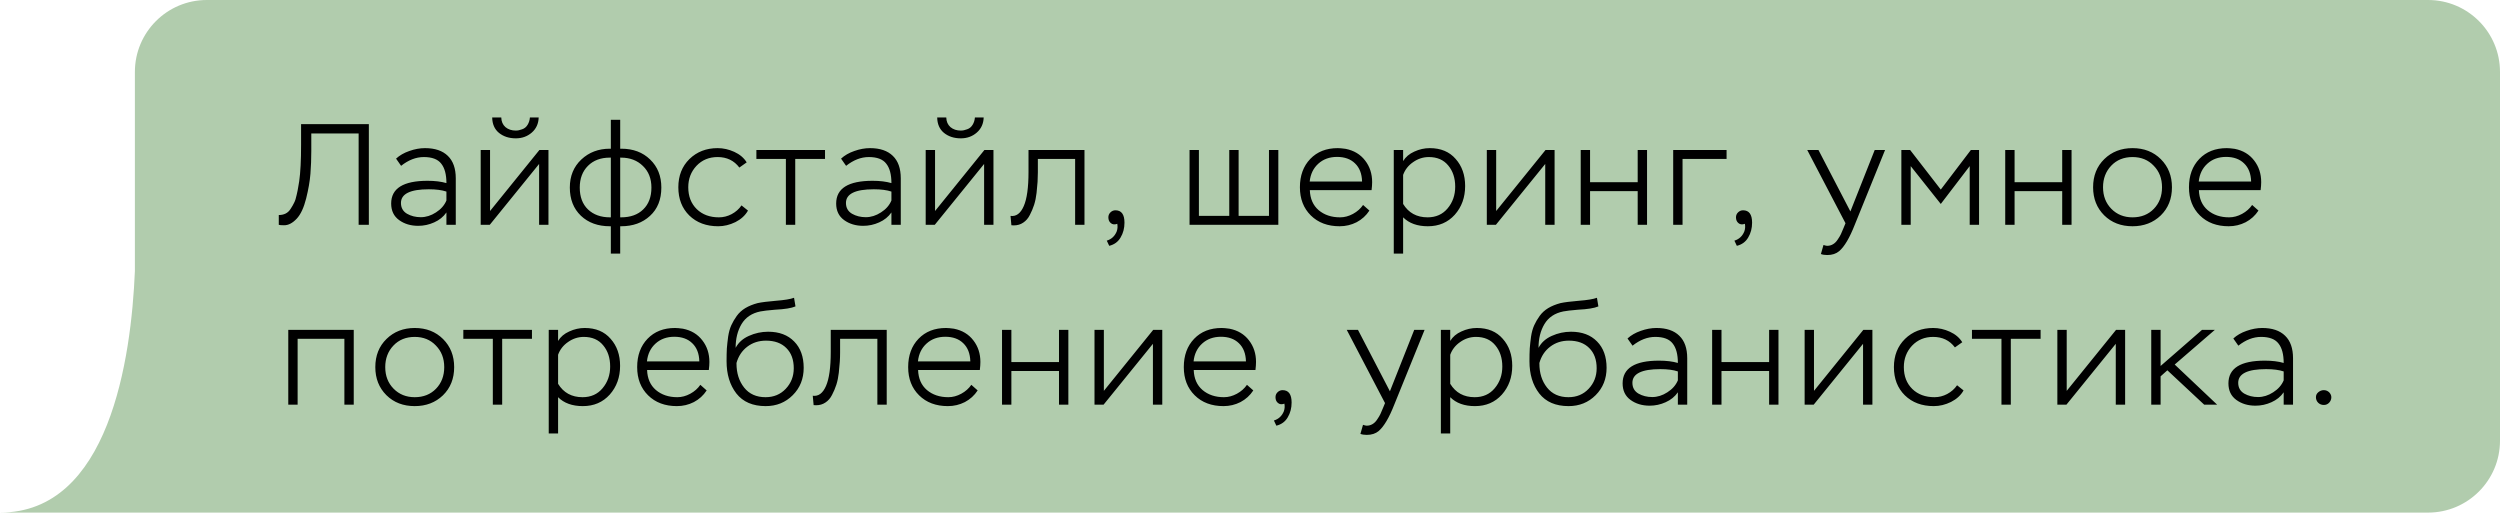
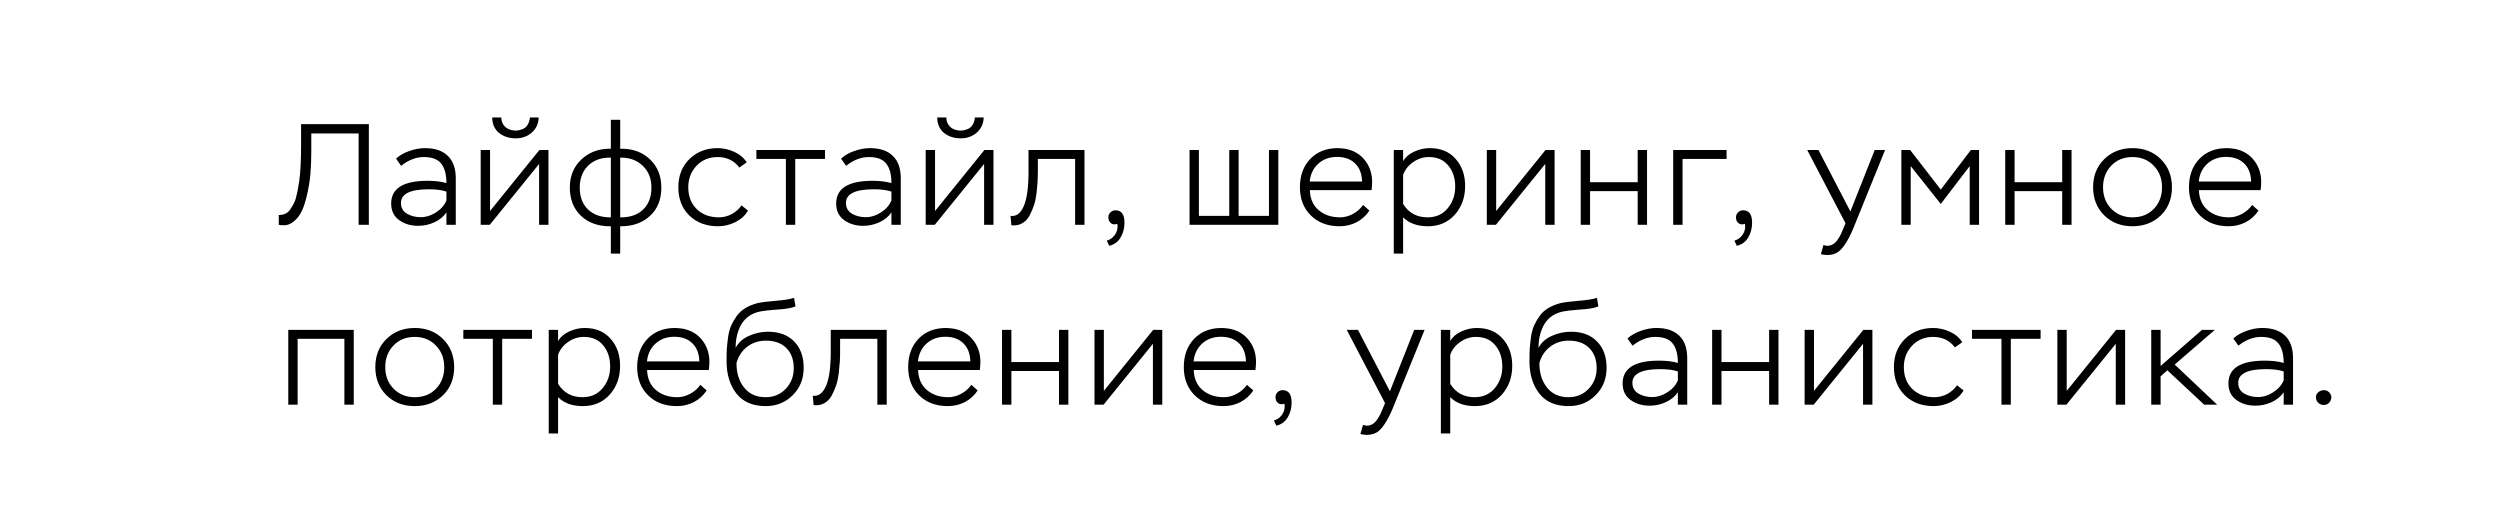
<svg xmlns="http://www.w3.org/2000/svg" width="278" height="57" viewBox="0 0 278 57" fill="none">
-   <path fill-rule="evenodd" clip-rule="evenodd" d="M23 0C18.582 0 15 3.582 15 8V23.5V30.141C14.592 39.908 12.143 57 0 57H15H270C274.418 57 278 53.418 278 49V8C278 3.582 274.418 0 270 0H23Z" fill="#B1CCAD" />
  <path d="M41.016 25H39.88V14.84H34.616V16.808C34.616 17.661 34.584 18.499 34.52 19.32C34.456 20.141 34.296 21.064 34.04 22.088C33.784 23.101 33.437 23.843 33 24.312C32.531 24.813 32.056 25.059 31.576 25.048C31.277 25.048 31.085 25.032 31 25V23.912C31.277 23.912 31.528 23.859 31.752 23.752C31.987 23.635 32.179 23.453 32.328 23.208C32.488 22.963 32.616 22.739 32.712 22.536C32.819 22.333 32.909 22.051 32.984 21.688C33.069 21.325 33.123 21.064 33.144 20.904C33.176 20.744 33.219 20.493 33.272 20.152C33.411 19.181 33.48 17.832 33.48 16.104V13.8H41.016V25ZM44.602 18.44L44.042 17.64C44.436 17.277 44.927 16.995 45.514 16.792C46.111 16.579 46.692 16.472 47.258 16.472C48.367 16.472 49.215 16.76 49.802 17.336C50.388 17.901 50.682 18.733 50.682 19.832V25H49.642V23.624C49.311 24.104 48.858 24.472 48.282 24.728C47.716 24.984 47.124 25.112 46.506 25.112C45.674 25.112 44.964 24.899 44.378 24.472C43.791 24.045 43.498 23.432 43.498 22.632C43.498 20.947 44.847 20.104 47.546 20.104C48.356 20.104 49.055 20.189 49.642 20.36C49.642 19.4 49.45 18.68 49.066 18.2C48.692 17.709 48.047 17.464 47.13 17.464C46.266 17.464 45.423 17.789 44.602 18.44ZM45.258 23.768C45.706 24.024 46.218 24.152 46.794 24.152C47.37 24.152 47.93 23.976 48.474 23.624C49.028 23.272 49.418 22.829 49.642 22.296V21.304C49.14 21.133 48.49 21.048 47.69 21.048C45.62 21.048 44.586 21.555 44.586 22.568C44.586 23.101 44.81 23.501 45.258 23.768ZM59.949 18.232L54.461 25H53.453V16.68H54.493V23.464L59.981 16.68H60.989V25H59.949V18.232ZM54.733 13.064H55.741C55.752 13.512 55.906 13.869 56.205 14.136C56.514 14.392 56.898 14.52 57.357 14.52C57.581 14.52 57.816 14.472 58.061 14.376C58.317 14.291 58.52 14.125 58.669 13.88C58.818 13.635 58.904 13.363 58.925 13.064H59.901C59.88 13.757 59.623 14.317 59.133 14.744C58.642 15.171 58.05 15.384 57.357 15.384C56.61 15.384 55.986 15.181 55.485 14.776C54.994 14.371 54.743 13.8 54.733 13.064ZM68.966 28.2H67.925V25.16H67.829C66.496 25.16 65.419 24.771 64.597 23.992C63.776 23.203 63.365 22.157 63.365 20.856C63.365 19.576 63.792 18.536 64.645 17.736C65.499 16.936 66.555 16.536 67.814 16.536H67.925V13.32H68.966V16.536H69.094C70.406 16.536 71.472 16.936 72.293 17.736C73.126 18.536 73.541 19.576 73.541 20.856C73.541 22.189 73.12 23.24 72.278 24.008C71.445 24.776 70.374 25.16 69.061 25.16H68.966V28.2ZM64.469 20.856C64.469 21.891 64.773 22.701 65.382 23.288C66 23.875 66.816 24.168 67.829 24.168H67.925V17.528H67.814C66.8 17.528 65.99 17.832 65.382 18.44C64.773 19.048 64.469 19.853 64.469 20.856ZM69.061 17.528H68.966V24.168H69.061C70.107 24.168 70.928 23.875 71.525 23.288C72.133 22.701 72.438 21.891 72.438 20.856C72.438 19.864 72.123 19.064 71.493 18.456C70.864 17.837 70.053 17.528 69.061 17.528ZM82.456 22.84L83.175 23.416C82.877 23.949 82.413 24.376 81.784 24.696C81.154 25.005 80.514 25.16 79.864 25.16C78.541 25.16 77.469 24.76 76.647 23.96C75.837 23.16 75.431 22.115 75.431 20.824C75.431 19.544 75.842 18.499 76.663 17.688C77.496 16.877 78.541 16.472 79.799 16.472C80.429 16.472 81.047 16.611 81.656 16.888C82.263 17.165 82.722 17.555 83.031 18.056L82.216 18.632C81.629 17.853 80.823 17.464 79.799 17.464C78.85 17.464 78.066 17.789 77.448 18.44C76.84 19.091 76.535 19.885 76.535 20.824C76.535 21.827 76.85 22.637 77.48 23.256C78.109 23.864 78.93 24.168 79.944 24.168C80.434 24.168 80.903 24.051 81.352 23.816C81.81 23.571 82.178 23.245 82.456 22.84ZM87.39 17.672H84.11V16.68H91.742V17.672H88.43V25H87.39V17.672ZM94.086 18.44L93.526 17.64C93.921 17.277 94.411 16.995 94.998 16.792C95.595 16.579 96.177 16.472 96.742 16.472C97.851 16.472 98.699 16.76 99.286 17.336C99.873 17.901 100.166 18.733 100.166 19.832V25H99.126V23.624C98.795 24.104 98.342 24.472 97.766 24.728C97.201 24.984 96.609 25.112 95.99 25.112C95.158 25.112 94.449 24.899 93.862 24.472C93.275 24.045 92.982 23.432 92.982 22.632C92.982 20.947 94.331 20.104 97.03 20.104C97.841 20.104 98.539 20.189 99.126 20.36C99.126 19.4 98.934 18.68 98.55 18.2C98.177 17.709 97.531 17.464 96.614 17.464C95.75 17.464 94.907 17.789 94.086 18.44ZM94.742 23.768C95.19 24.024 95.702 24.152 96.278 24.152C96.854 24.152 97.414 23.976 97.958 23.624C98.513 23.272 98.902 22.829 99.126 22.296V21.304C98.625 21.133 97.974 21.048 97.174 21.048C95.105 21.048 94.07 21.555 94.07 22.568C94.07 23.101 94.294 23.501 94.742 23.768ZM109.433 18.232L103.945 25H102.937V16.68H103.977V23.464L109.465 16.68H110.473V25H109.433V18.232ZM104.217 13.064H105.225C105.236 13.512 105.391 13.869 105.689 14.136C105.999 14.392 106.383 14.52 106.841 14.52C107.065 14.52 107.3 14.472 107.545 14.376C107.801 14.291 108.004 14.125 108.153 13.88C108.303 13.635 108.388 13.363 108.409 13.064H109.385C109.364 13.757 109.108 14.317 108.617 14.744C108.127 15.171 107.535 15.384 106.841 15.384C106.095 15.384 105.471 15.181 104.969 14.776C104.479 14.371 104.228 13.8 104.217 13.064ZM120.594 25H119.554V17.672H115.41V19.16C115.41 19.512 115.399 19.864 115.378 20.216C115.357 20.557 115.319 20.968 115.266 21.448C115.213 21.928 115.122 22.371 114.994 22.776C114.866 23.171 114.706 23.549 114.514 23.912C114.333 24.275 114.087 24.557 113.778 24.76C113.479 24.963 113.133 25.064 112.738 25.064C112.621 25.064 112.53 25.059 112.466 25.048L112.37 24.008C112.999 24.093 113.49 23.731 113.842 22.92C114.194 22.12 114.37 20.856 114.37 19.128V16.68H120.594V25ZM124.242 24.888C123.944 24.995 123.704 24.968 123.522 24.808C123.341 24.659 123.25 24.445 123.25 24.168C123.25 23.955 123.325 23.773 123.474 23.624C123.634 23.464 123.821 23.384 124.034 23.384C124.706 23.384 125.042 23.843 125.042 24.76C125.042 25.379 124.898 25.928 124.61 26.408C124.333 26.888 123.912 27.197 123.346 27.336L123.074 26.76C123.597 26.6 123.965 26.259 124.178 25.736C124.274 25.469 124.296 25.187 124.242 24.888ZM142.15 25H132.278V16.68H133.318V24.008H136.694V16.68H137.734V24.008H141.11V16.68H142.15V25ZM151.574 22.792L152.278 23.416C151.916 23.971 151.441 24.403 150.854 24.712C150.268 25.011 149.638 25.16 148.966 25.16C147.644 25.16 146.577 24.76 145.766 23.96C144.956 23.16 144.55 22.115 144.55 20.824C144.55 19.523 144.934 18.472 145.702 17.672C146.47 16.872 147.489 16.472 148.758 16.472C148.972 16.472 149.265 16.499 149.638 16.552C150.556 16.733 151.276 17.165 151.798 17.848C152.321 18.52 152.582 19.32 152.582 20.248C152.582 20.504 152.561 20.803 152.518 21.144H145.654C145.686 22.093 146.012 22.835 146.63 23.368C147.26 23.901 148.054 24.168 149.014 24.168C149.505 24.168 149.985 24.04 150.454 23.784C150.924 23.528 151.297 23.197 151.574 22.792ZM148.678 17.448C147.846 17.448 147.153 17.699 146.598 18.2C146.044 18.701 145.724 19.363 145.638 20.184H151.462C151.441 19.32 151.18 18.648 150.678 18.168C150.188 17.688 149.521 17.448 148.678 17.448ZM156.027 28.2H154.987V16.68H156.027V17.912C156.305 17.453 156.721 17.101 157.275 16.856C157.83 16.6 158.401 16.472 158.987 16.472C160.214 16.472 161.174 16.872 161.867 17.672C162.571 18.461 162.923 19.464 162.923 20.68C162.923 21.949 162.539 23.016 161.771 23.88C161.003 24.733 160.006 25.16 158.779 25.16C157.606 25.16 156.689 24.829 156.027 24.168V28.2ZM158.891 17.464C158.262 17.464 157.681 17.651 157.147 18.024C156.614 18.387 156.241 18.861 156.027 19.448V22.68C156.635 23.672 157.542 24.168 158.747 24.168C159.675 24.168 160.417 23.837 160.971 23.176C161.537 22.504 161.819 21.699 161.819 20.76C161.819 19.8 161.558 19.011 161.035 18.392C160.523 17.773 159.809 17.464 158.891 17.464ZM171.83 18.232L166.342 25H165.334V16.68H166.374V23.464L171.862 16.68H172.87V25H171.83V18.232ZM183.151 25H182.111V21.256H176.815V25H175.775V16.68H176.815V20.264H182.111V16.68H183.151V25ZM187.099 25H186.059V16.68H191.995V17.672H187.099V25ZM194.033 24.888C193.734 24.995 193.494 24.968 193.313 24.808C193.132 24.659 193.041 24.445 193.041 24.168C193.041 23.955 193.116 23.773 193.265 23.624C193.425 23.464 193.612 23.384 193.825 23.384C194.497 23.384 194.833 23.843 194.833 24.76C194.833 25.379 194.689 25.928 194.401 26.408C194.124 26.888 193.702 27.197 193.137 27.336L192.865 26.76C193.388 26.6 193.756 26.259 193.969 25.736C194.065 25.469 194.086 25.187 194.033 24.888ZM202.484 28.248L202.772 27.24C202.964 27.304 203.098 27.336 203.172 27.336C203.418 27.336 203.636 27.277 203.828 27.16C204.031 27.043 204.207 26.867 204.356 26.632C204.516 26.397 204.634 26.2 204.708 26.04C204.783 25.88 204.879 25.656 204.996 25.368L205.22 24.824L200.964 16.68H202.212L205.764 23.512L208.468 16.68H209.62L206.26 24.968C205.684 26.44 205.103 27.427 204.516 27.928C204.175 28.216 203.732 28.36 203.188 28.36C202.911 28.36 202.676 28.323 202.484 28.248ZM212.471 25H211.431V16.68H212.407L215.815 21.08L219.159 16.68H220.071V25H219.031V18.472L215.815 22.68L212.471 18.472V25ZM230.357 25H229.317V21.256H224.021V25H222.981V16.68H224.021V20.264H229.317V16.68H230.357V25ZM232.753 20.824C232.753 19.544 233.169 18.499 234.001 17.688C234.833 16.877 235.879 16.472 237.137 16.472C238.417 16.472 239.468 16.883 240.289 17.704C241.111 18.525 241.521 19.565 241.521 20.824C241.521 22.104 241.105 23.149 240.273 23.96C239.441 24.76 238.396 25.16 237.137 25.16C235.857 25.16 234.807 24.755 233.985 23.944C233.164 23.123 232.753 22.083 232.753 20.824ZM233.857 20.824C233.857 21.795 234.167 22.595 234.785 23.224C235.404 23.853 236.188 24.168 237.137 24.168C238.108 24.168 238.897 23.853 239.505 23.224C240.113 22.595 240.417 21.795 240.417 20.824C240.417 19.853 240.108 19.053 239.489 18.424C238.881 17.784 238.097 17.464 237.137 17.464C236.167 17.464 235.377 17.784 234.769 18.424C234.161 19.064 233.857 19.864 233.857 20.824ZM250.437 22.792L251.141 23.416C250.778 23.971 250.303 24.403 249.717 24.712C249.13 25.011 248.501 25.16 247.829 25.16C246.506 25.16 245.439 24.76 244.629 23.96C243.818 23.16 243.413 22.115 243.413 20.824C243.413 19.523 243.797 18.472 244.565 17.672C245.333 16.872 246.351 16.472 247.621 16.472C247.834 16.472 248.127 16.499 248.501 16.552C249.418 16.733 250.138 17.165 250.661 17.848C251.183 18.52 251.445 19.32 251.445 20.248C251.445 20.504 251.423 20.803 251.381 21.144H244.517C244.549 22.093 244.874 22.835 245.493 23.368C246.122 23.901 246.917 24.168 247.877 24.168C248.367 24.168 248.847 24.04 249.317 23.784C249.786 23.528 250.159 23.197 250.437 22.792ZM247.541 17.448C246.709 17.448 246.015 17.699 245.461 18.2C244.906 18.701 244.586 19.363 244.501 20.184H250.325C250.303 19.32 250.042 18.648 249.541 18.168C249.05 17.688 248.383 17.448 247.541 17.448ZM39.336 45H38.296V37.672H33.096V45H32.056V36.68H39.336V45ZM41.735 40.824C41.735 39.544 42.151 38.499 42.983 37.688C43.815 36.877 44.86 36.472 46.119 36.472C47.399 36.472 48.449 36.883 49.271 37.704C50.092 38.525 50.503 39.565 50.503 40.824C50.503 42.104 50.087 43.149 49.255 43.96C48.423 44.76 47.377 45.16 46.119 45.16C44.839 45.16 43.788 44.755 42.967 43.944C42.145 43.123 41.735 42.083 41.735 40.824ZM42.839 40.824C42.839 41.795 43.148 42.595 43.767 43.224C44.385 43.853 45.169 44.168 46.119 44.168C47.089 44.168 47.879 43.853 48.487 43.224C49.095 42.595 49.399 41.795 49.399 40.824C49.399 39.853 49.089 39.053 48.471 38.424C47.863 37.784 47.079 37.464 46.119 37.464C45.148 37.464 44.359 37.784 43.751 38.424C43.143 39.064 42.839 39.864 42.839 40.824ZM54.802 37.672H51.522V36.68H59.154V37.672H55.842V45H54.802V37.672ZM62.059 48.2H61.019V36.68H62.059V37.912C62.336 37.453 62.752 37.101 63.306 36.856C63.861 36.6 64.432 36.472 65.019 36.472C66.245 36.472 67.205 36.872 67.898 37.672C68.603 38.461 68.954 39.464 68.954 40.68C68.954 41.949 68.57 43.016 67.802 43.88C67.034 44.733 66.037 45.16 64.811 45.16C63.637 45.16 62.72 44.829 62.059 44.168V48.2ZM64.922 37.464C64.293 37.464 63.712 37.651 63.178 38.024C62.645 38.387 62.272 38.861 62.059 39.448V42.68C62.666 43.672 63.573 44.168 64.778 44.168C65.707 44.168 66.448 43.837 67.002 43.176C67.568 42.504 67.85 41.699 67.85 40.76C67.85 39.8 67.589 39.011 67.067 38.392C66.555 37.773 65.84 37.464 64.922 37.464ZM77.877 42.792L78.581 43.416C78.219 43.971 77.744 44.403 77.157 44.712C76.571 45.011 75.941 45.16 75.269 45.16C73.947 45.16 72.88 44.76 72.069 43.96C71.259 43.16 70.853 42.115 70.853 40.824C70.853 39.523 71.237 38.472 72.005 37.672C72.773 36.872 73.792 36.472 75.061 36.472C75.275 36.472 75.568 36.499 75.941 36.552C76.859 36.733 77.579 37.165 78.101 37.848C78.624 38.52 78.885 39.32 78.885 40.248C78.885 40.504 78.864 40.803 78.821 41.144H71.957C71.989 42.093 72.315 42.835 72.933 43.368C73.563 43.901 74.357 44.168 75.317 44.168C75.808 44.168 76.288 44.04 76.757 43.784C77.227 43.528 77.6 43.197 77.877 42.792ZM74.981 37.448C74.149 37.448 73.456 37.699 72.901 38.2C72.347 38.701 72.027 39.363 71.941 40.184H77.765C77.744 39.32 77.483 38.648 76.981 38.168C76.491 37.688 75.824 37.448 74.981 37.448ZM88.298 33.112L88.458 34.072C88.021 34.264 87.264 34.387 86.186 34.44C85.418 34.504 84.874 34.568 84.554 34.632C83.605 34.824 82.906 35.293 82.458 36.04C82.021 36.776 81.802 37.656 81.802 38.68C82.112 38.093 82.602 37.651 83.274 37.352C83.957 37.043 84.672 36.888 85.418 36.888C86.645 36.888 87.61 37.251 88.314 37.976C89.018 38.691 89.37 39.667 89.37 40.904C89.37 42.12 88.965 43.133 88.154 43.944C87.344 44.755 86.341 45.16 85.146 45.16C83.706 45.16 82.618 44.691 81.882 43.752C81.157 42.813 80.794 41.619 80.794 40.168C80.794 39.613 80.805 39.139 80.826 38.744C80.858 38.349 80.906 37.912 80.97 37.432C81.045 36.941 81.162 36.52 81.322 36.168C81.482 35.816 81.685 35.469 81.93 35.128C82.176 34.787 82.49 34.499 82.874 34.264C83.269 34.029 83.728 33.843 84.25 33.704C84.698 33.608 85.37 33.523 86.266 33.448C87.237 33.373 87.914 33.261 88.298 33.112ZM81.898 40.36V40.424C81.898 41.491 82.181 42.381 82.746 43.096C83.312 43.811 84.106 44.168 85.13 44.168C86.037 44.168 86.784 43.859 87.37 43.24C87.968 42.611 88.266 41.848 88.266 40.952C88.266 39.992 87.989 39.24 87.434 38.696C86.89 38.152 86.138 37.88 85.178 37.88C84.378 37.88 83.685 38.104 83.098 38.552C82.512 39 82.112 39.603 81.898 40.36ZM98.603 45H97.563V37.672H93.419V39.16C93.419 39.512 93.409 39.864 93.387 40.216C93.366 40.557 93.329 40.968 93.275 41.448C93.222 41.928 93.131 42.371 93.003 42.776C92.875 43.171 92.715 43.549 92.523 43.912C92.342 44.275 92.097 44.557 91.787 44.76C91.489 44.963 91.142 45.064 90.747 45.064C90.63 45.064 90.539 45.059 90.475 45.048L90.379 44.008C91.009 44.093 91.499 43.731 91.851 42.92C92.203 42.12 92.379 40.856 92.379 39.128V36.68H98.603V45ZM108.012 42.792L108.716 43.416C108.353 43.971 107.878 44.403 107.292 44.712C106.705 45.011 106.076 45.16 105.404 45.16C104.081 45.16 103.014 44.76 102.204 43.96C101.393 43.16 100.988 42.115 100.988 40.824C100.988 39.523 101.372 38.472 102.14 37.672C102.908 36.872 103.926 36.472 105.196 36.472C105.409 36.472 105.702 36.499 106.076 36.552C106.993 36.733 107.713 37.165 108.236 37.848C108.758 38.52 109.02 39.32 109.02 40.248C109.02 40.504 108.998 40.803 108.956 41.144H102.092C102.124 42.093 102.449 42.835 103.068 43.368C103.697 43.901 104.492 44.168 105.452 44.168C105.942 44.168 106.422 44.04 106.892 43.784C107.361 43.528 107.734 43.197 108.012 42.792ZM105.116 37.448C104.284 37.448 103.59 37.699 103.036 38.2C102.481 38.701 102.161 39.363 102.076 40.184H107.9C107.878 39.32 107.617 38.648 107.116 38.168C106.625 37.688 105.958 37.448 105.116 37.448ZM118.801 45H117.761V41.256H112.465V45H111.425V36.68H112.465V40.264H117.761V36.68H118.801V45ZM128.205 38.232L122.717 45H121.709V36.68H122.749V43.464L128.237 36.68H129.245V45H128.205V38.232ZM138.662 42.792L139.366 43.416C139.003 43.971 138.528 44.403 137.942 44.712C137.355 45.011 136.726 45.16 136.054 45.16C134.731 45.16 133.664 44.76 132.854 43.96C132.043 43.16 131.638 42.115 131.638 40.824C131.638 39.523 132.022 38.472 132.79 37.672C133.558 36.872 134.576 36.472 135.846 36.472C136.059 36.472 136.352 36.499 136.726 36.552C137.643 36.733 138.363 37.165 138.886 37.848C139.408 38.52 139.67 39.32 139.67 40.248C139.67 40.504 139.648 40.803 139.606 41.144H132.742C132.774 42.093 133.099 42.835 133.718 43.368C134.347 43.901 135.142 44.168 136.102 44.168C136.592 44.168 137.072 44.04 137.542 43.784C138.011 43.528 138.384 43.197 138.662 42.792ZM135.766 37.448C134.934 37.448 134.24 37.699 133.686 38.2C133.131 38.701 132.811 39.363 132.726 40.184H138.55C138.528 39.32 138.267 38.648 137.766 38.168C137.275 37.688 136.608 37.448 135.766 37.448ZM142.827 44.888C142.528 44.995 142.288 44.968 142.107 44.808C141.925 44.659 141.835 44.445 141.835 44.168C141.835 43.955 141.909 43.773 142.059 43.624C142.219 43.464 142.405 43.384 142.619 43.384C143.291 43.384 143.627 43.843 143.627 44.76C143.627 45.379 143.483 45.928 143.195 46.408C142.917 46.888 142.496 47.197 141.931 47.336L141.659 46.76C142.181 46.6 142.549 46.259 142.763 45.736C142.859 45.469 142.88 45.187 142.827 44.888ZM151.278 48.248L151.566 47.24C151.758 47.304 151.892 47.336 151.966 47.336C152.212 47.336 152.43 47.277 152.622 47.16C152.825 47.043 153.001 46.867 153.15 46.632C153.31 46.397 153.428 46.2 153.502 46.04C153.577 45.88 153.673 45.656 153.79 45.368L154.014 44.824L149.758 36.68H151.006L154.558 43.512L157.262 36.68H158.414L155.054 44.968C154.478 46.44 153.897 47.427 153.31 47.928C152.969 48.216 152.526 48.36 151.982 48.36C151.705 48.36 151.47 48.323 151.278 48.248ZM161.265 48.2H160.225V36.68H161.265V37.912C161.542 37.453 161.958 37.101 162.513 36.856C163.067 36.6 163.638 36.472 164.225 36.472C165.451 36.472 166.411 36.872 167.105 37.672C167.809 38.461 168.161 39.464 168.161 40.68C168.161 41.949 167.777 43.016 167.009 43.88C166.241 44.733 165.243 45.16 164.017 45.16C162.843 45.16 161.926 44.829 161.265 44.168V48.2ZM164.129 37.464C163.499 37.464 162.918 37.651 162.385 38.024C161.851 38.387 161.478 38.861 161.265 39.448V42.68C161.873 43.672 162.779 44.168 163.985 44.168C164.913 44.168 165.654 43.837 166.209 43.176C166.774 42.504 167.057 41.699 167.057 40.76C167.057 39.8 166.795 39.011 166.273 38.392C165.761 37.773 165.046 37.464 164.129 37.464ZM177.58 33.112L177.74 34.072C177.302 34.264 176.545 34.387 175.468 34.44C174.7 34.504 174.156 34.568 173.836 34.632C172.886 34.824 172.188 35.293 171.74 36.04C171.302 36.776 171.084 37.656 171.084 38.68C171.393 38.093 171.884 37.651 172.556 37.352C173.238 37.043 173.953 36.888 174.7 36.888C175.926 36.888 176.892 37.251 177.596 37.976C178.3 38.691 178.652 39.667 178.652 40.904C178.652 42.12 178.246 43.133 177.436 43.944C176.625 44.755 175.622 45.16 174.428 45.16C172.988 45.16 171.9 44.691 171.164 43.752C170.438 42.813 170.076 41.619 170.076 40.168C170.076 39.613 170.086 39.139 170.108 38.744C170.14 38.349 170.188 37.912 170.252 37.432C170.326 36.941 170.444 36.52 170.604 36.168C170.764 35.816 170.966 35.469 171.212 35.128C171.457 34.787 171.772 34.499 172.156 34.264C172.55 34.029 173.009 33.843 173.532 33.704C173.98 33.608 174.652 33.523 175.548 33.448C176.518 33.373 177.196 33.261 177.58 33.112ZM171.18 40.36V40.424C171.18 41.491 171.462 42.381 172.028 43.096C172.593 43.811 173.388 44.168 174.412 44.168C175.318 44.168 176.065 43.859 176.652 43.24C177.249 42.611 177.548 41.848 177.548 40.952C177.548 39.992 177.27 39.24 176.716 38.696C176.172 38.152 175.42 37.88 174.46 37.88C173.66 37.88 172.966 38.104 172.38 38.552C171.793 39 171.393 39.603 171.18 40.36ZM181.539 38.44L180.979 37.64C181.374 37.277 181.864 36.995 182.451 36.792C183.048 36.579 183.63 36.472 184.195 36.472C185.304 36.472 186.152 36.76 186.739 37.336C187.326 37.901 187.619 38.733 187.619 39.832V45H186.579V43.624C186.248 44.104 185.795 44.472 185.219 44.728C184.654 44.984 184.062 45.112 183.443 45.112C182.611 45.112 181.902 44.899 181.315 44.472C180.728 44.045 180.435 43.432 180.435 42.632C180.435 40.947 181.784 40.104 184.483 40.104C185.294 40.104 185.992 40.189 186.579 40.36C186.579 39.4 186.387 38.68 186.003 38.2C185.63 37.709 184.984 37.464 184.067 37.464C183.203 37.464 182.36 37.789 181.539 38.44ZM182.195 43.768C182.643 44.024 183.155 44.152 183.731 44.152C184.307 44.152 184.867 43.976 185.411 43.624C185.966 43.272 186.355 42.829 186.579 42.296V41.304C186.078 41.133 185.427 41.048 184.627 41.048C182.558 41.048 181.523 41.555 181.523 42.568C181.523 43.101 181.747 43.501 182.195 43.768ZM197.766 45H196.726V41.256H191.43V45H190.39V36.68H191.43V40.264H196.726V36.68H197.766V45ZM207.171 38.232L201.683 45H200.675V36.68H201.715V43.464L207.203 36.68H208.211V45H207.171V38.232ZM217.627 42.84L218.347 43.416C218.049 43.949 217.585 44.376 216.955 44.696C216.326 45.005 215.686 45.16 215.035 45.16C213.713 45.16 212.641 44.76 211.819 43.96C211.009 43.16 210.603 42.115 210.603 40.824C210.603 39.544 211.014 38.499 211.835 37.688C212.667 36.877 213.713 36.472 214.971 36.472C215.601 36.472 216.219 36.611 216.827 36.888C217.435 37.165 217.894 37.555 218.203 38.056L217.387 38.632C216.801 37.853 215.995 37.464 214.971 37.464C214.022 37.464 213.238 37.789 212.619 38.44C212.011 39.091 211.707 39.885 211.707 40.824C211.707 41.827 212.022 42.637 212.651 43.256C213.281 43.864 214.102 44.168 215.115 44.168C215.606 44.168 216.075 44.051 216.523 43.816C216.982 43.571 217.35 43.245 217.627 42.84ZM222.562 37.672H219.282V36.68H226.914V37.672H223.602V45H222.562V37.672ZM235.274 38.232L229.786 45H228.778V36.68H229.818V43.464L235.306 36.68H236.314V45H235.274V38.232ZM240.259 45H239.219V36.68H240.259V40.696L244.867 36.68H246.291L241.827 40.536L246.547 45H245.107L241.011 41.176L240.259 41.848V45ZM248.905 38.44L248.345 37.64C248.739 37.277 249.23 36.995 249.817 36.792C250.414 36.579 250.995 36.472 251.561 36.472C252.67 36.472 253.518 36.76 254.105 37.336C254.691 37.901 254.985 38.733 254.985 39.832V45H253.945V43.624C253.614 44.104 253.161 44.472 252.585 44.728C252.019 44.984 251.427 45.112 250.809 45.112C249.977 45.112 249.267 44.899 248.681 44.472C248.094 44.045 247.801 43.432 247.801 42.632C247.801 40.947 249.15 40.104 251.849 40.104C252.659 40.104 253.358 40.189 253.945 40.36C253.945 39.4 253.753 38.68 253.369 38.2C252.995 37.709 252.35 37.464 251.433 37.464C250.569 37.464 249.726 37.789 248.905 38.44ZM249.561 43.768C250.009 44.024 250.521 44.152 251.097 44.152C251.673 44.152 252.233 43.976 252.777 43.624C253.331 43.272 253.721 42.829 253.945 42.296V41.304C253.443 41.133 252.793 41.048 251.993 41.048C249.923 41.048 248.889 41.555 248.889 42.568C248.889 43.101 249.113 43.501 249.561 43.768ZM257.532 44.168C257.532 43.944 257.623 43.757 257.804 43.608C257.985 43.459 258.188 43.384 258.412 43.384C258.636 43.384 258.833 43.464 259.004 43.624C259.164 43.795 259.244 43.976 259.244 44.168C259.244 44.403 259.164 44.605 259.004 44.776C258.844 44.947 258.647 45.032 258.412 45.032C258.167 45.032 257.959 44.952 257.788 44.792C257.617 44.621 257.532 44.413 257.532 44.168Z" fill="black" />
</svg>